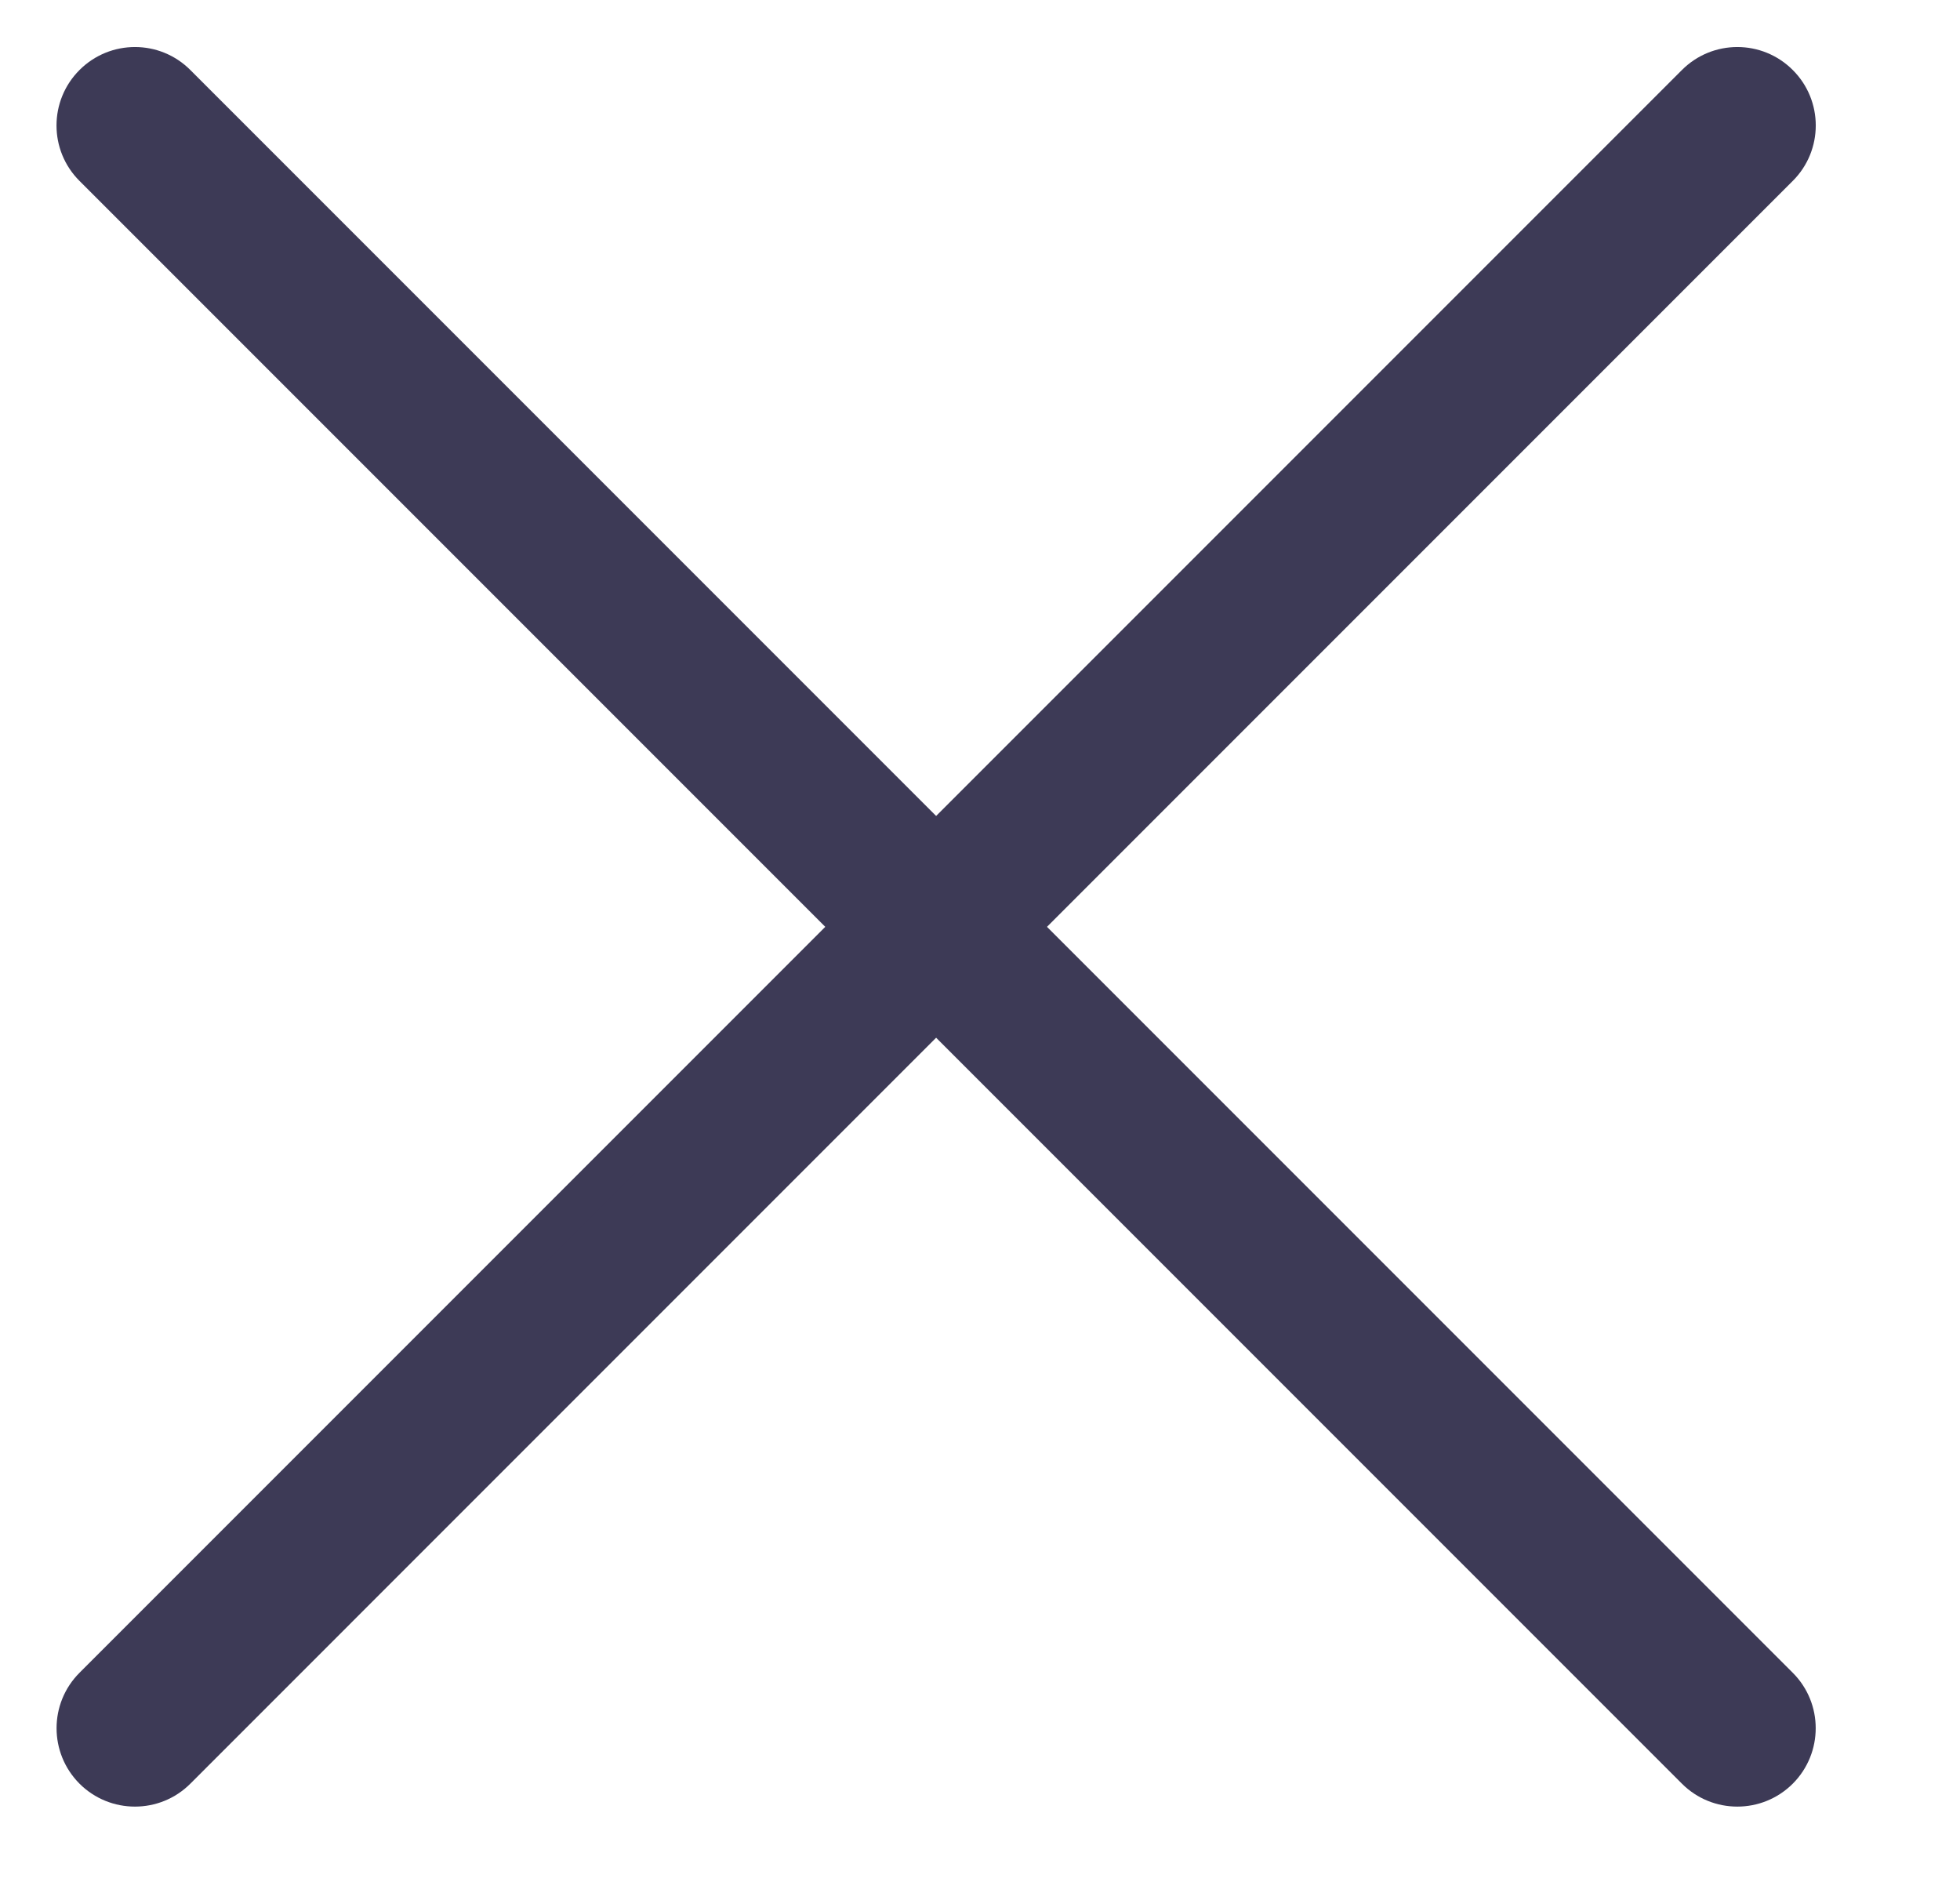
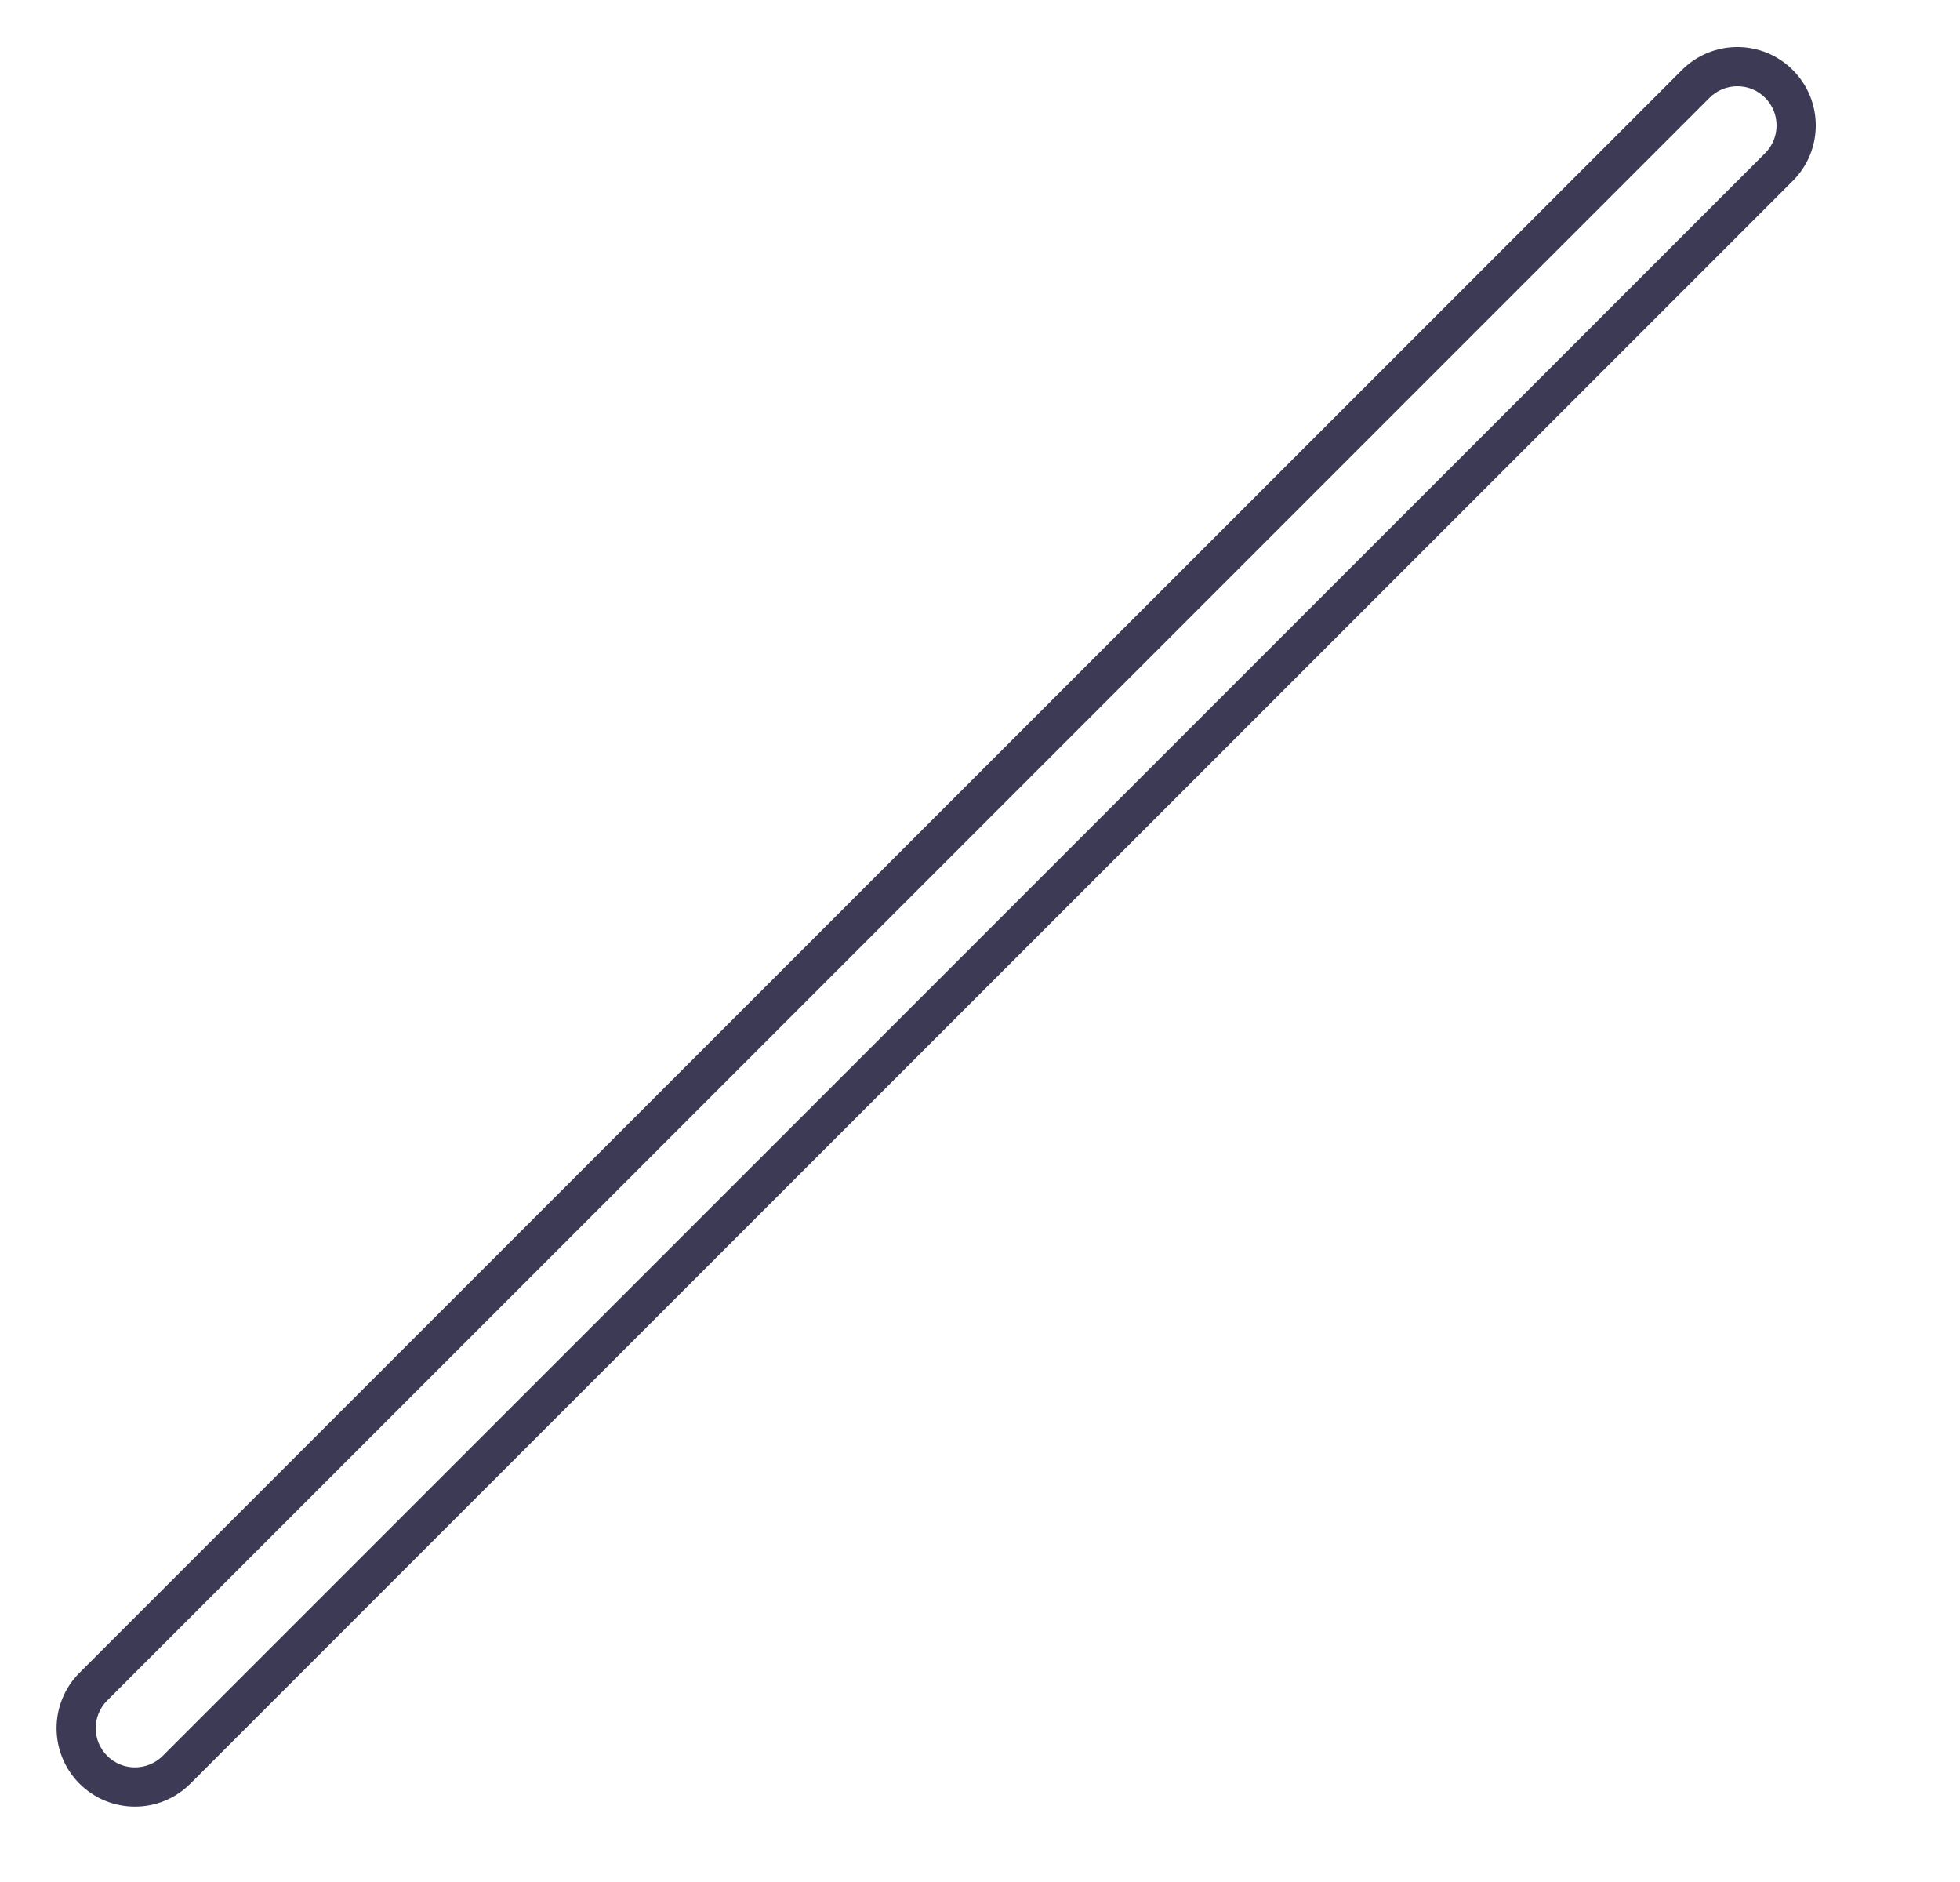
<svg xmlns="http://www.w3.org/2000/svg" width="25" height="24" viewBox="0 0 25 24" fill="none">
-   <path fill-rule="evenodd" clip-rule="evenodd" d="M1.191 1.07C1.484 0.777 1.958 0.777 2.251 1.07L22.69 21.509C22.983 21.801 22.983 22.276 22.69 22.569C22.397 22.862 21.922 22.862 21.629 22.569L1.191 2.13C0.898 1.838 0.898 1.363 1.191 1.07Z" fill="#3D3A56" />
-   <path fill-rule="evenodd" clip-rule="evenodd" d="M1.014 2.307C0.623 1.917 0.623 1.284 1.014 0.893C1.405 0.502 2.038 0.502 2.428 0.893L22.867 21.332C23.257 21.722 23.257 22.355 22.867 22.746C22.476 23.136 21.843 23.136 21.453 22.746L1.014 2.307ZM1.368 1.247C1.172 1.442 1.172 1.758 1.368 1.954L21.806 22.392C22.002 22.588 22.318 22.588 22.513 22.392C22.709 22.197 22.709 21.881 22.513 21.685L2.075 1.247C1.879 1.051 1.563 1.051 1.368 1.247Z" fill="#3D3A56" />
-   <path fill-rule="evenodd" clip-rule="evenodd" d="M1.191 22.569C0.898 22.276 0.898 21.801 1.191 21.508L21.63 1.07C21.922 0.777 22.397 0.777 22.69 1.07C22.983 1.363 22.983 1.837 22.69 2.13L2.252 22.569C1.959 22.862 1.484 22.862 1.191 22.569Z" fill="#3D3A56" />
  <path fill-rule="evenodd" clip-rule="evenodd" d="M2.428 22.746C2.038 23.136 1.405 23.136 1.014 22.746C0.624 22.355 0.624 21.722 1.014 21.332L21.453 0.893C21.843 0.502 22.477 0.502 22.867 0.893C23.258 1.283 23.258 1.917 22.867 2.307L2.428 22.746ZM1.368 22.392C1.563 22.587 1.879 22.587 2.075 22.392L22.514 1.954C22.709 1.758 22.709 1.442 22.514 1.246C22.318 1.051 22.002 1.051 21.806 1.246L1.368 21.685C1.172 21.88 1.172 22.197 1.368 22.392Z" fill="#3D3A56" />
</svg>